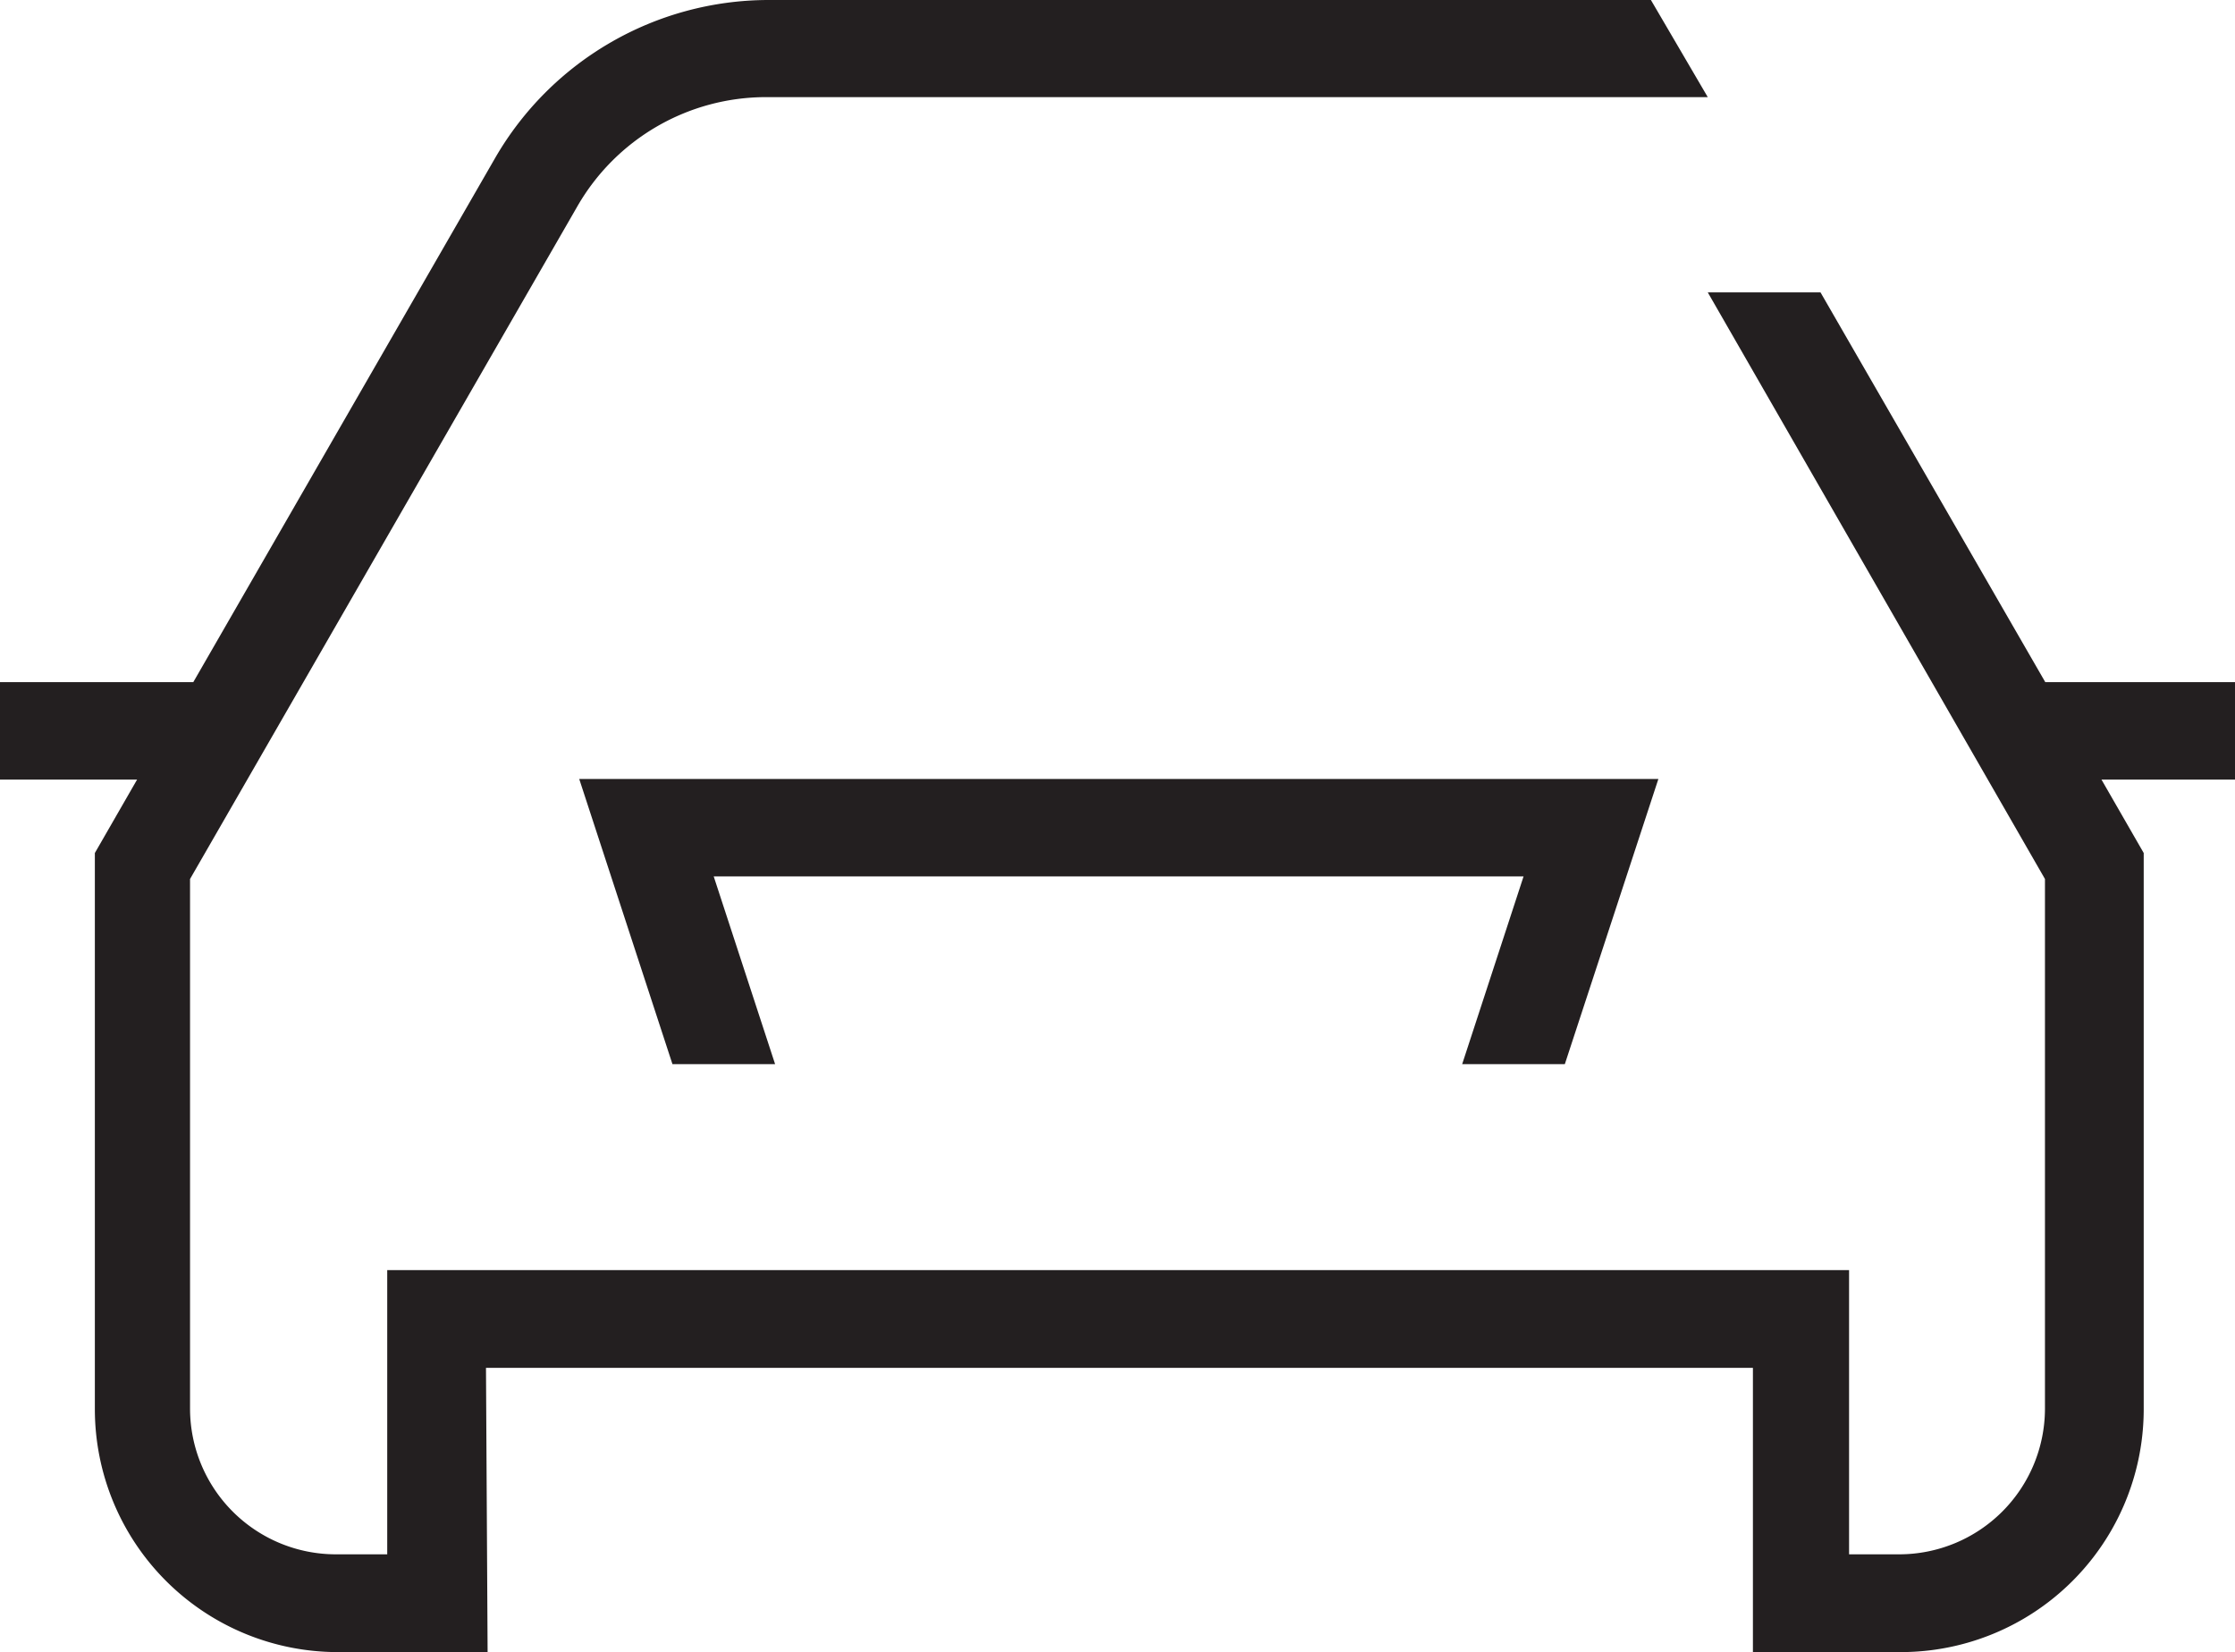
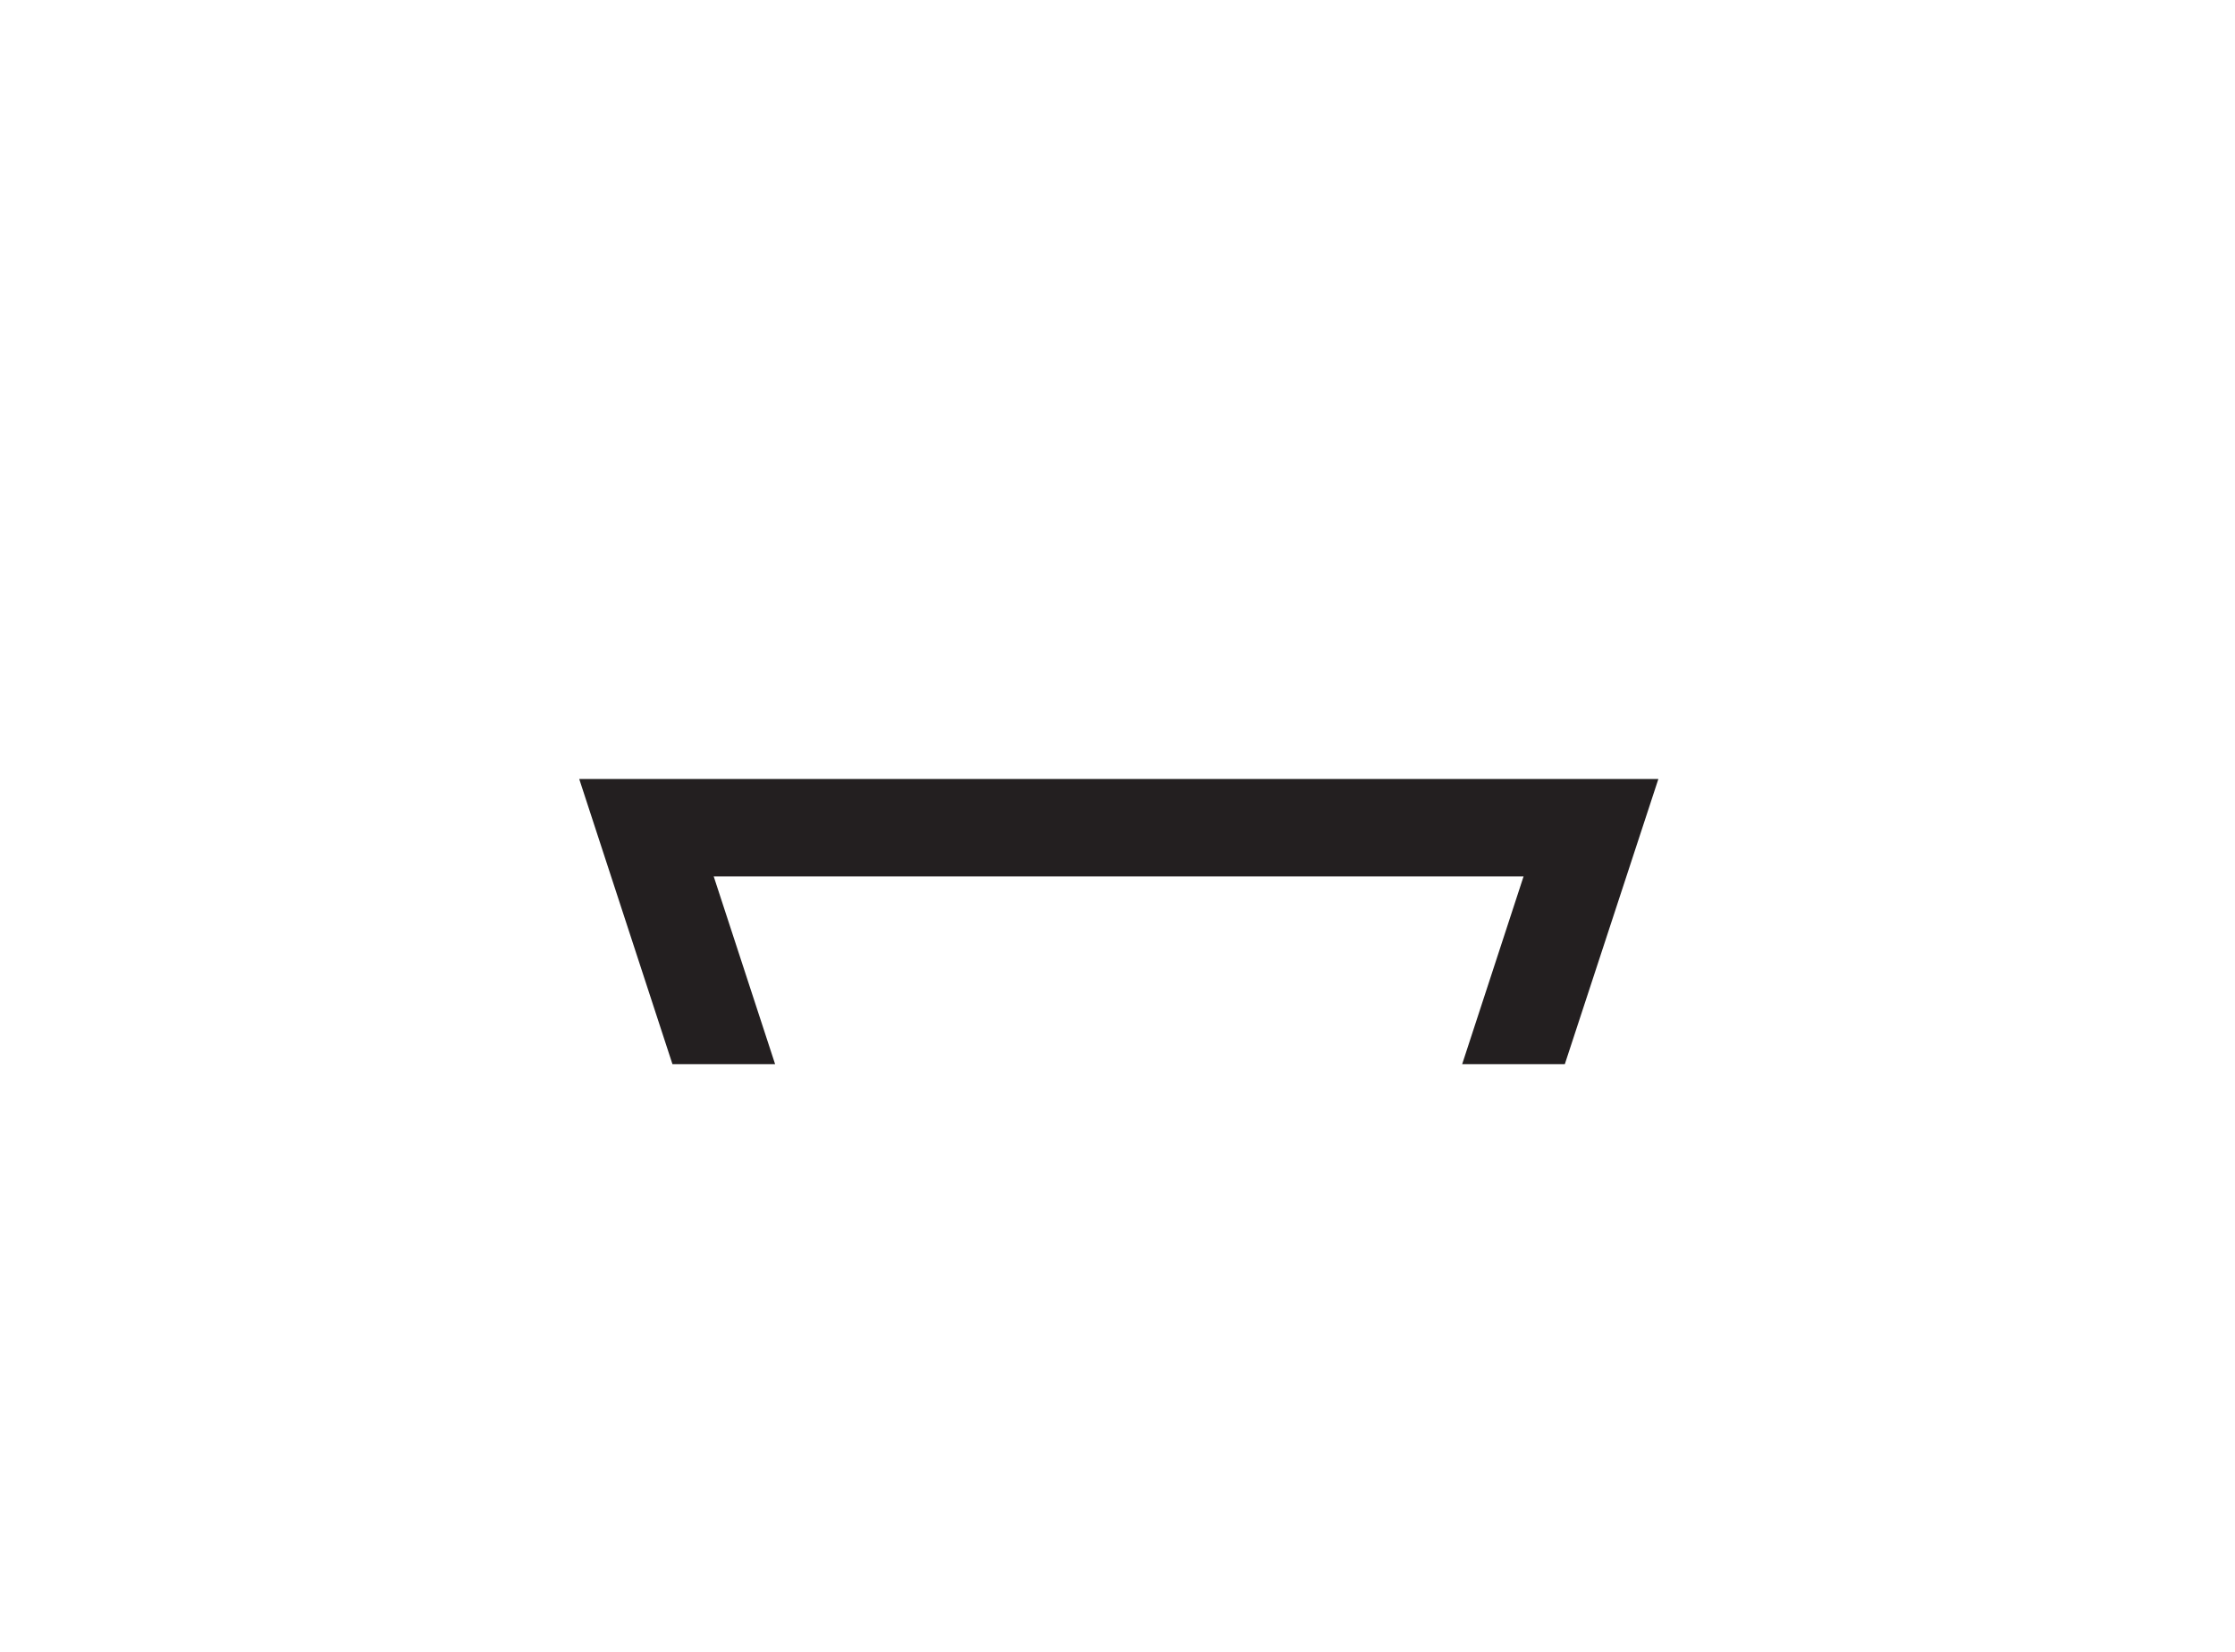
<svg xmlns="http://www.w3.org/2000/svg" id="PICTOGRAMAS" viewBox="0 0 68.8 50.86">
  <defs>
    <style>.cls-1{fill:#231f20;}</style>
  </defs>
  <title>Véhicule-neufs</title>
-   <path class="cls-1" d="M467.25,114.94H440.08a9.73,9.73,0,0,0-8.4,4.85l-9.3,16.15h-5.95v3h4.22l-1.3,2.26v17.12a7.48,7.48,0,0,0,7.48,7.48h4.61l-.05-8.75h39v8.75h4.55a7.48,7.48,0,0,0,7.48-7.48V141.2l-1.3-2.26h4.15v-3h-5.88l-6.92-12H469L479.38,142v16.31a4.49,4.49,0,0,1-4.48,4.48h-1.55v-8.75h-45l0,8.75h-1.59a4.49,4.49,0,0,1-4.48-4.48V142l11.93-20.72a6.7,6.7,0,0,1,5.8-3.35H469Z" transform="translate(-416.43 -114.94)" />
  <polygon class="cls-1" points="17.83 23.98 20.7 32.76 23.86 32.76 21.97 26.98 46.9 26.98 45.01 32.76 48.17 32.76 51.05 23.98 17.83 23.98" />
</svg>